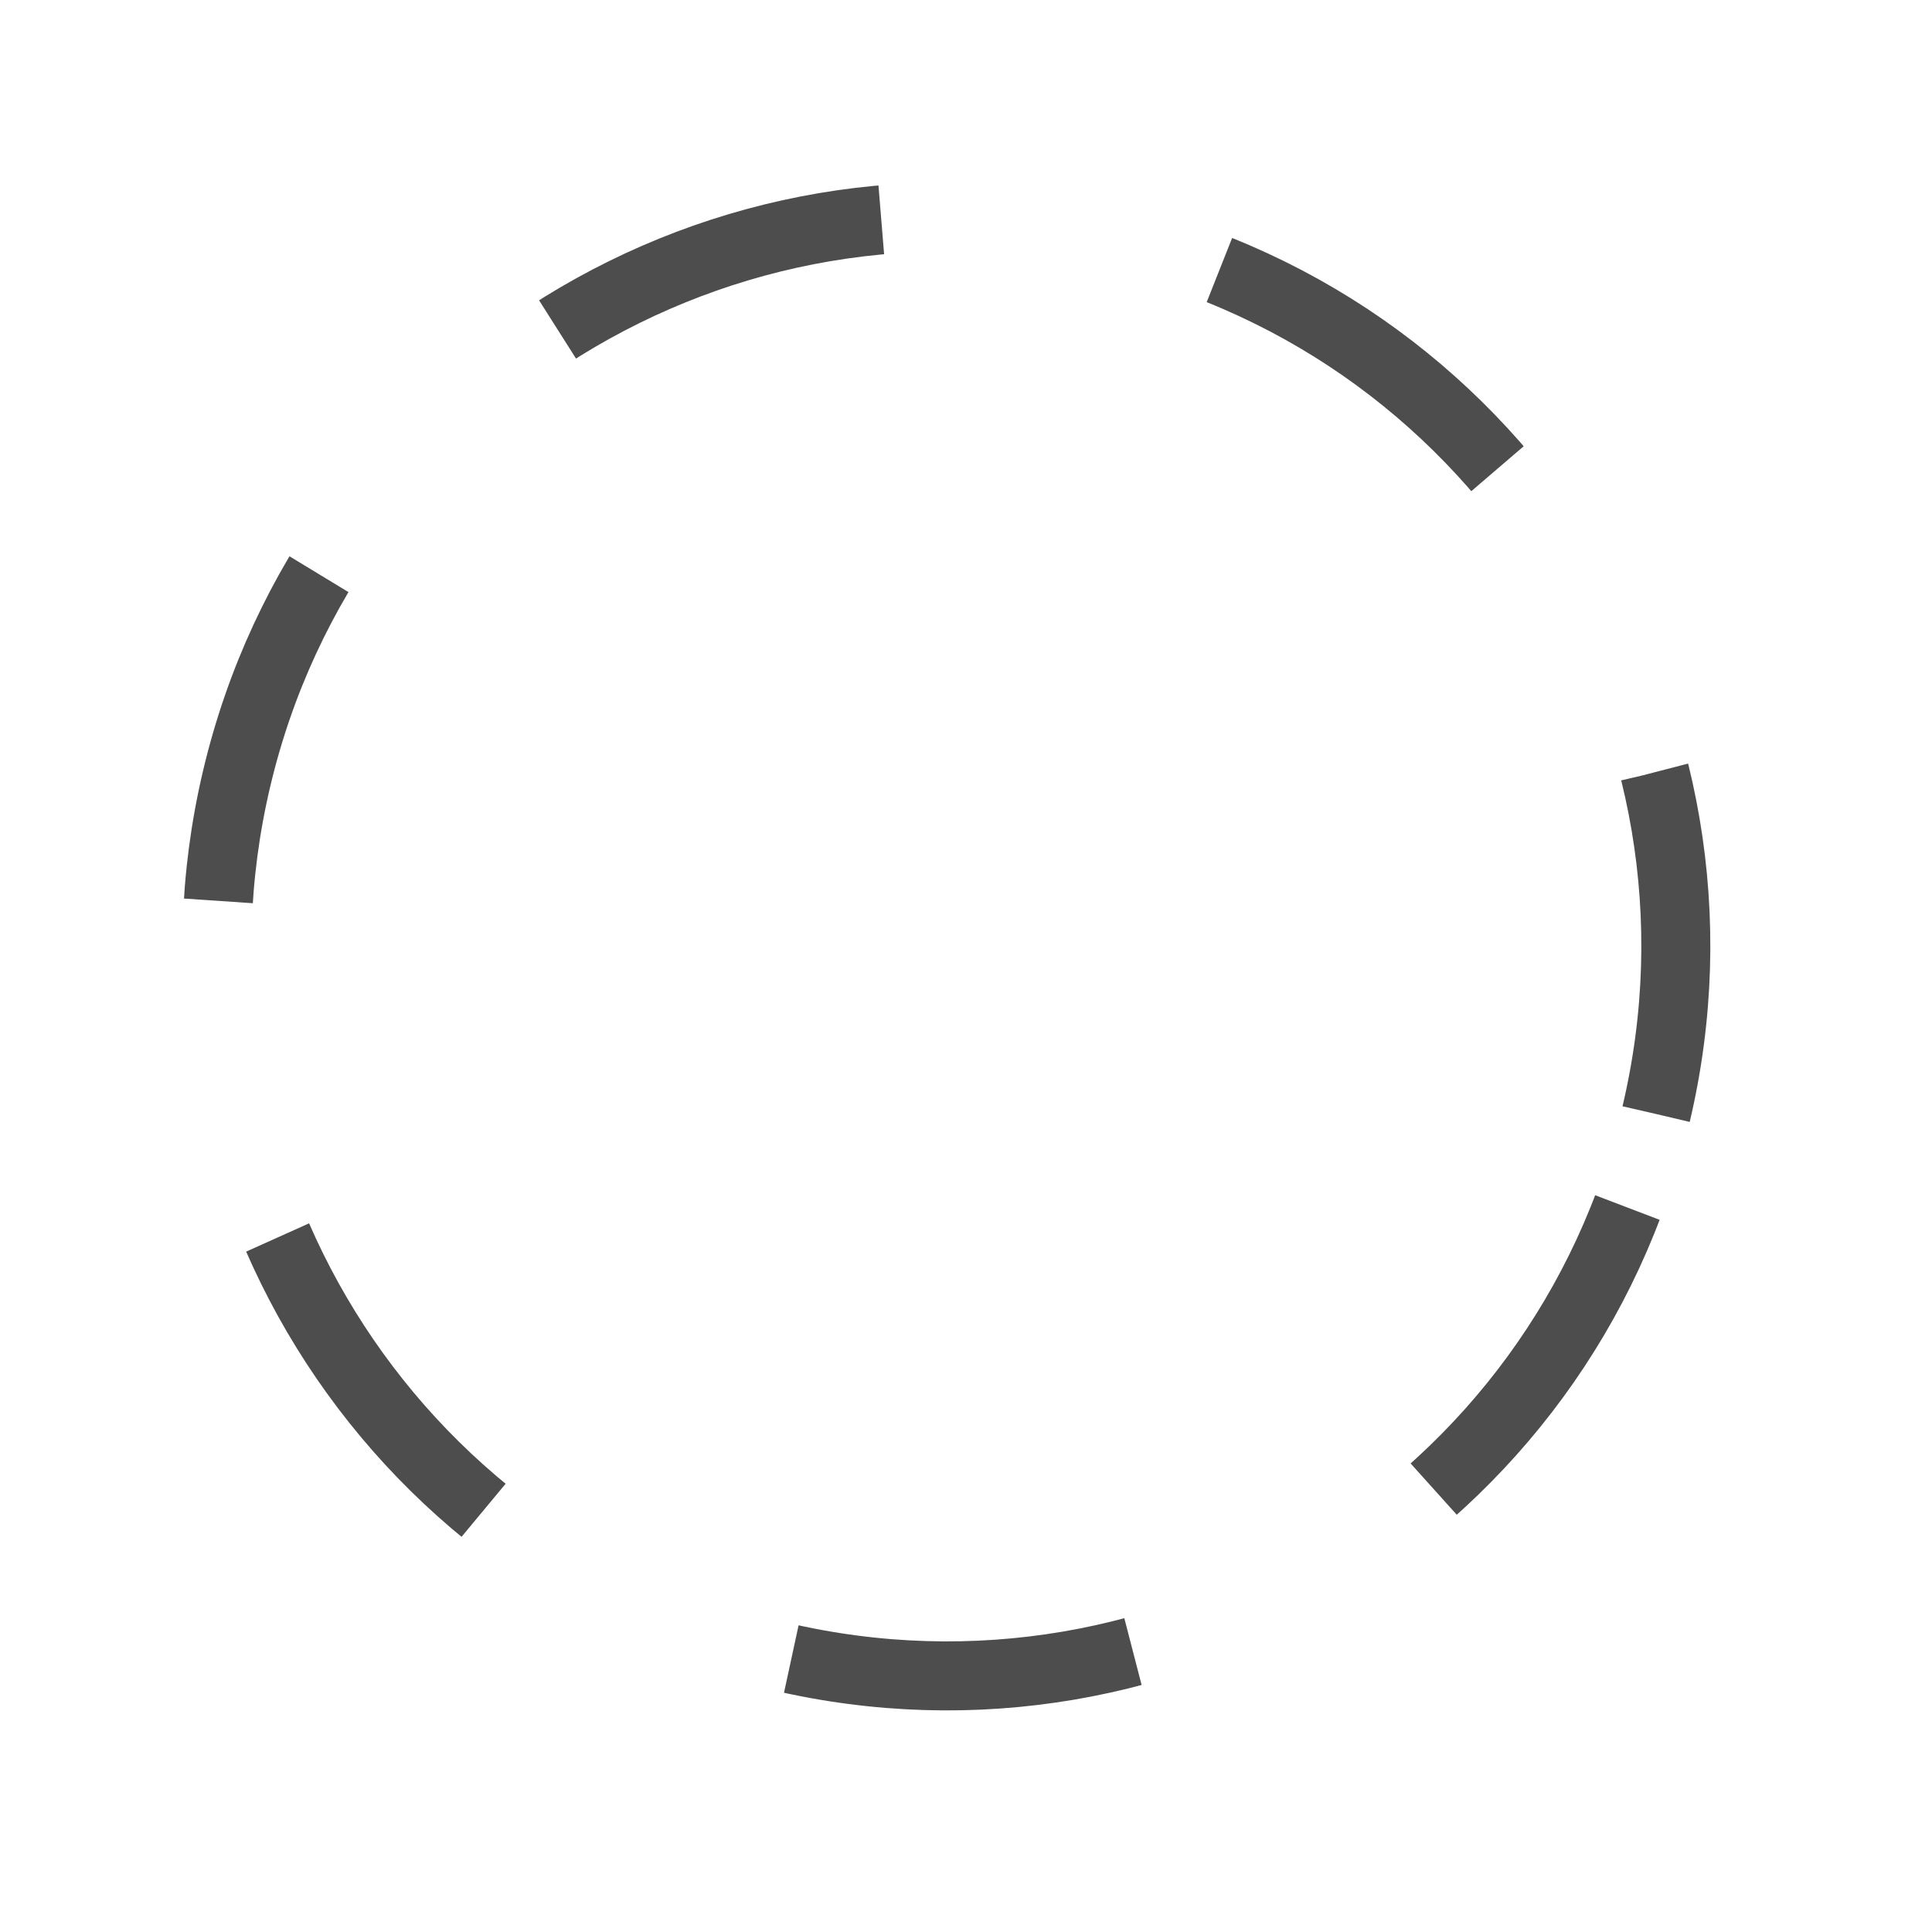
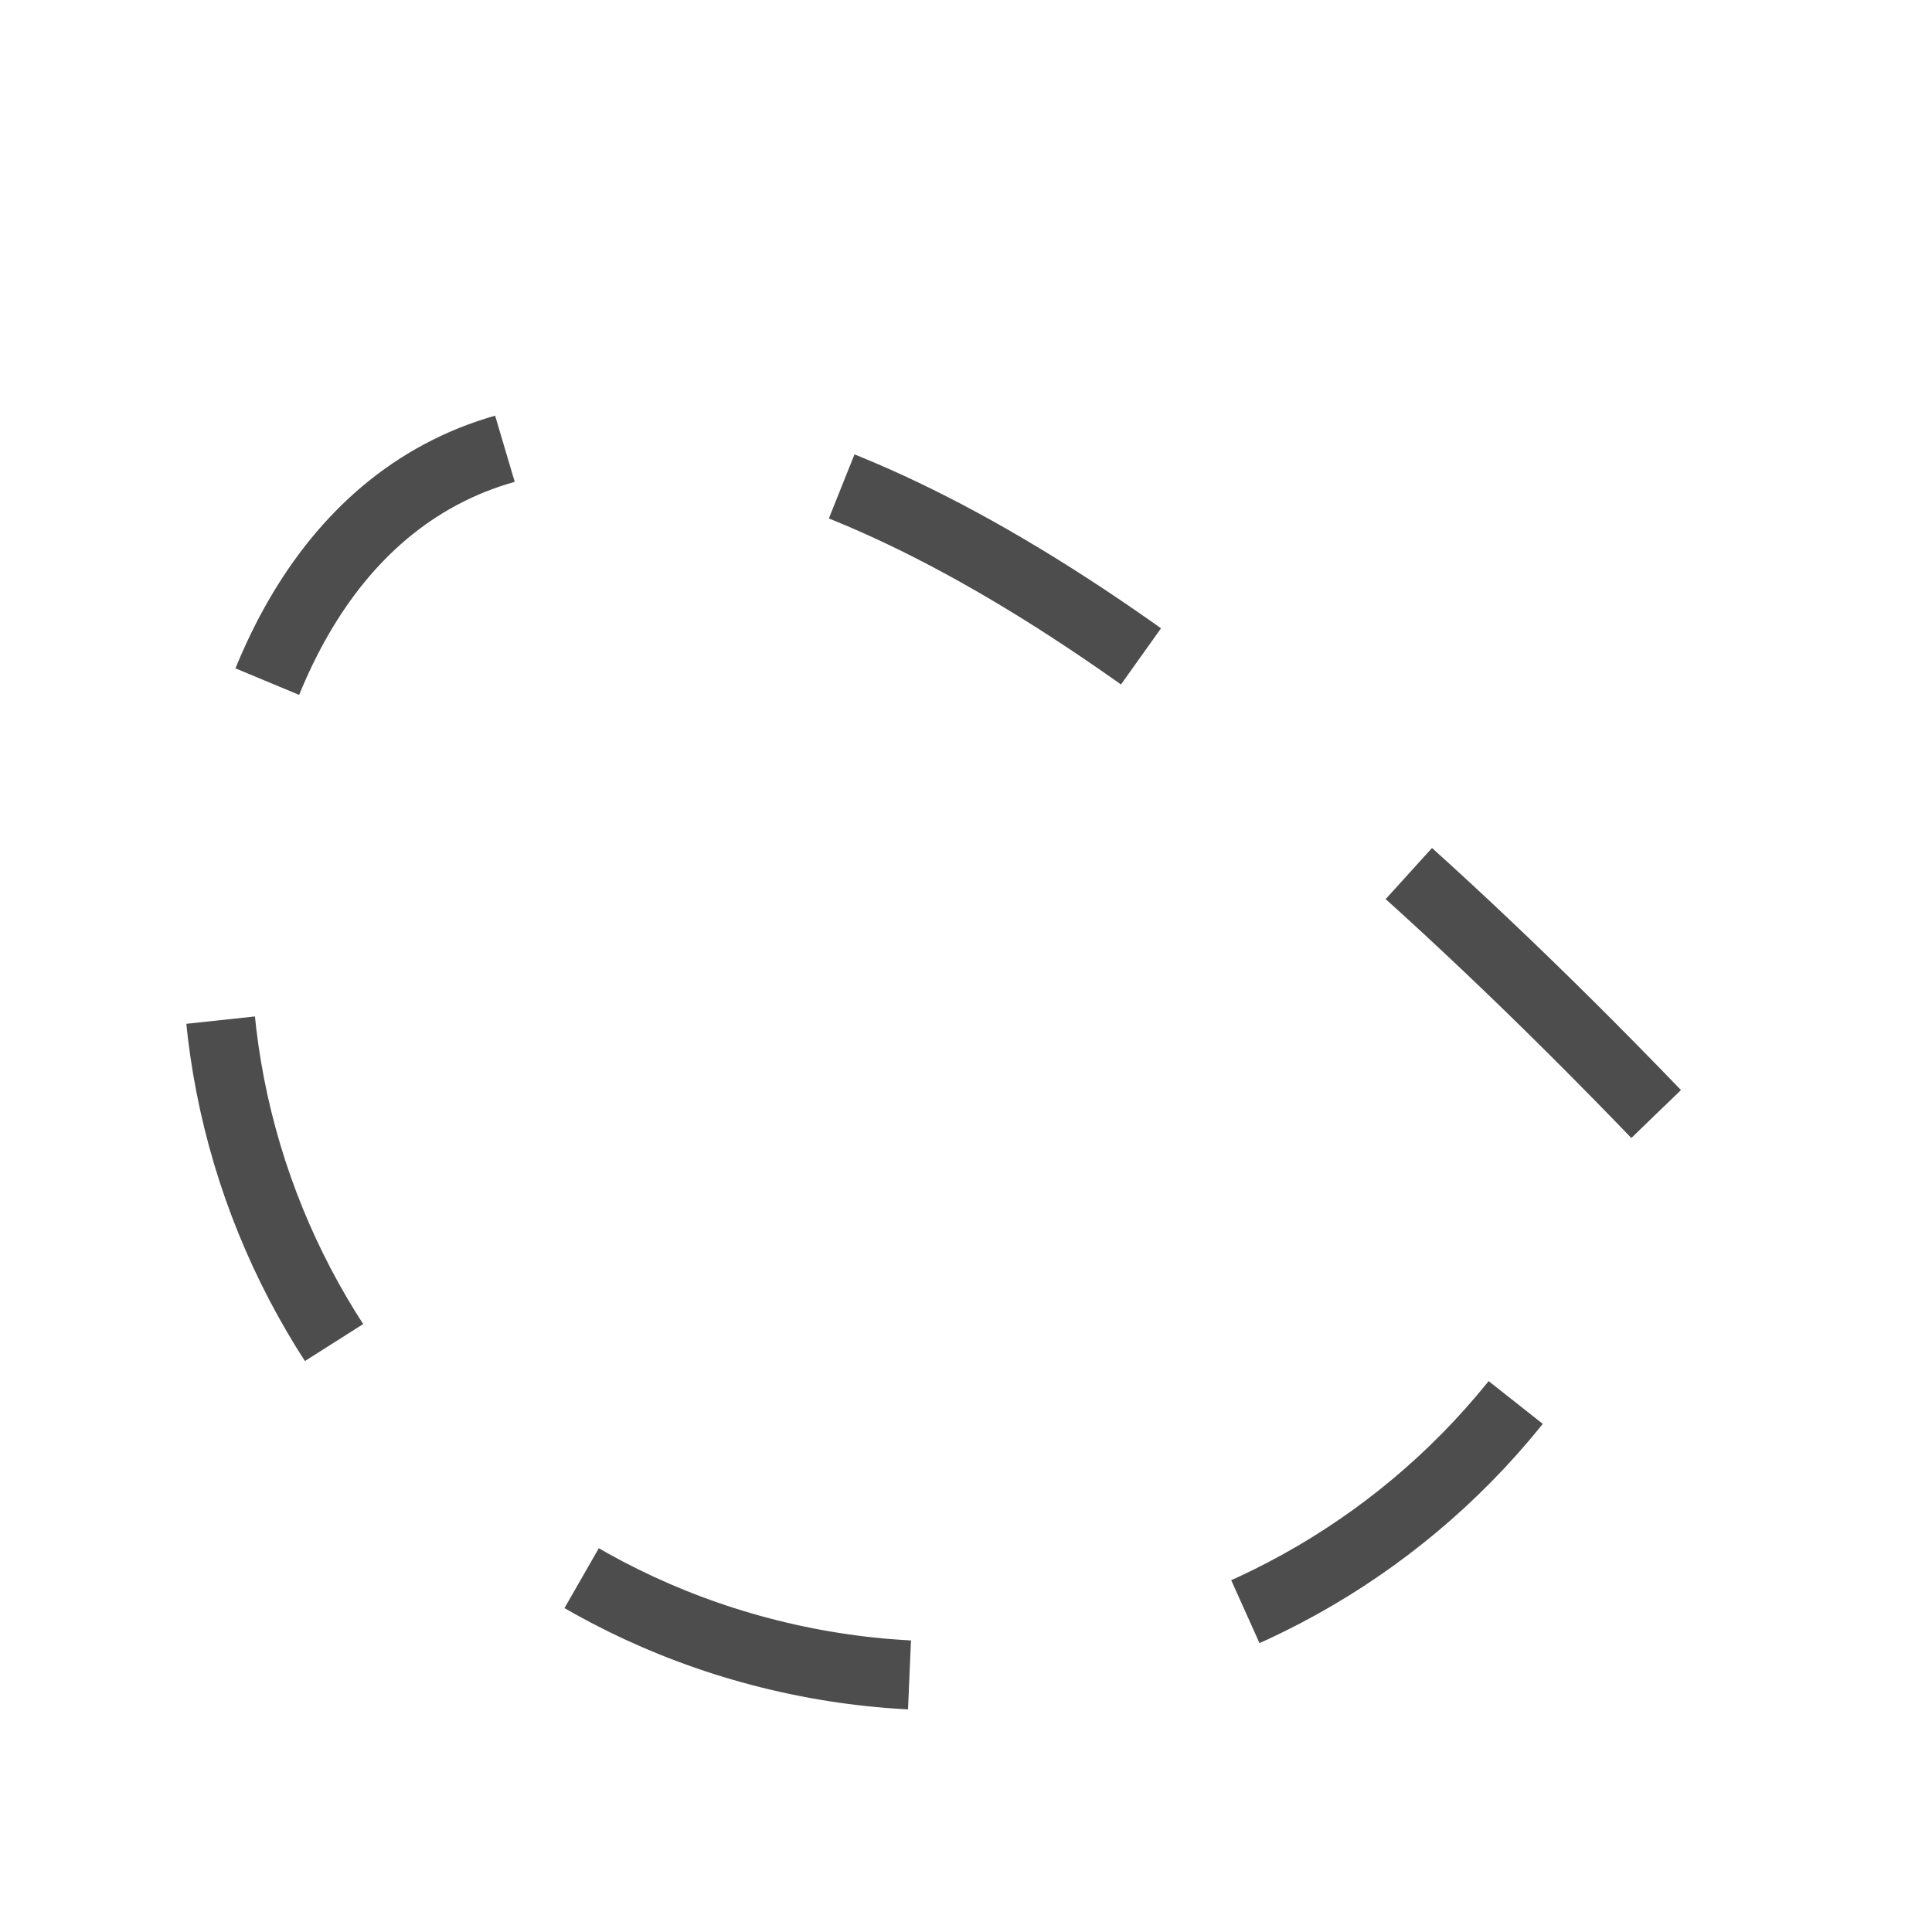
<svg xmlns="http://www.w3.org/2000/svg" width="28" height="28" viewBox="0 0 28 28" fill="none">
-   <path d="M24.002 16.145C25.344 10.464 21.826 4.771 16.145 3.43C10.463 2.088 4.77 5.606 3.429 11.287C2.087 16.969 5.606 22.662 11.287 24.003C16.968 25.345 22.661 21.827 24.002 16.145Z" stroke="#4D4D4D" stroke-miterlimit="10" stroke-dasharray="5 5" />
+   <path d="M24.002 16.145C10.463 2.088 4.77 5.606 3.429 11.287C2.087 16.969 5.606 22.662 11.287 24.003C16.968 25.345 22.661 21.827 24.002 16.145Z" stroke="#4D4D4D" stroke-miterlimit="10" stroke-dasharray="5 5" />
</svg>